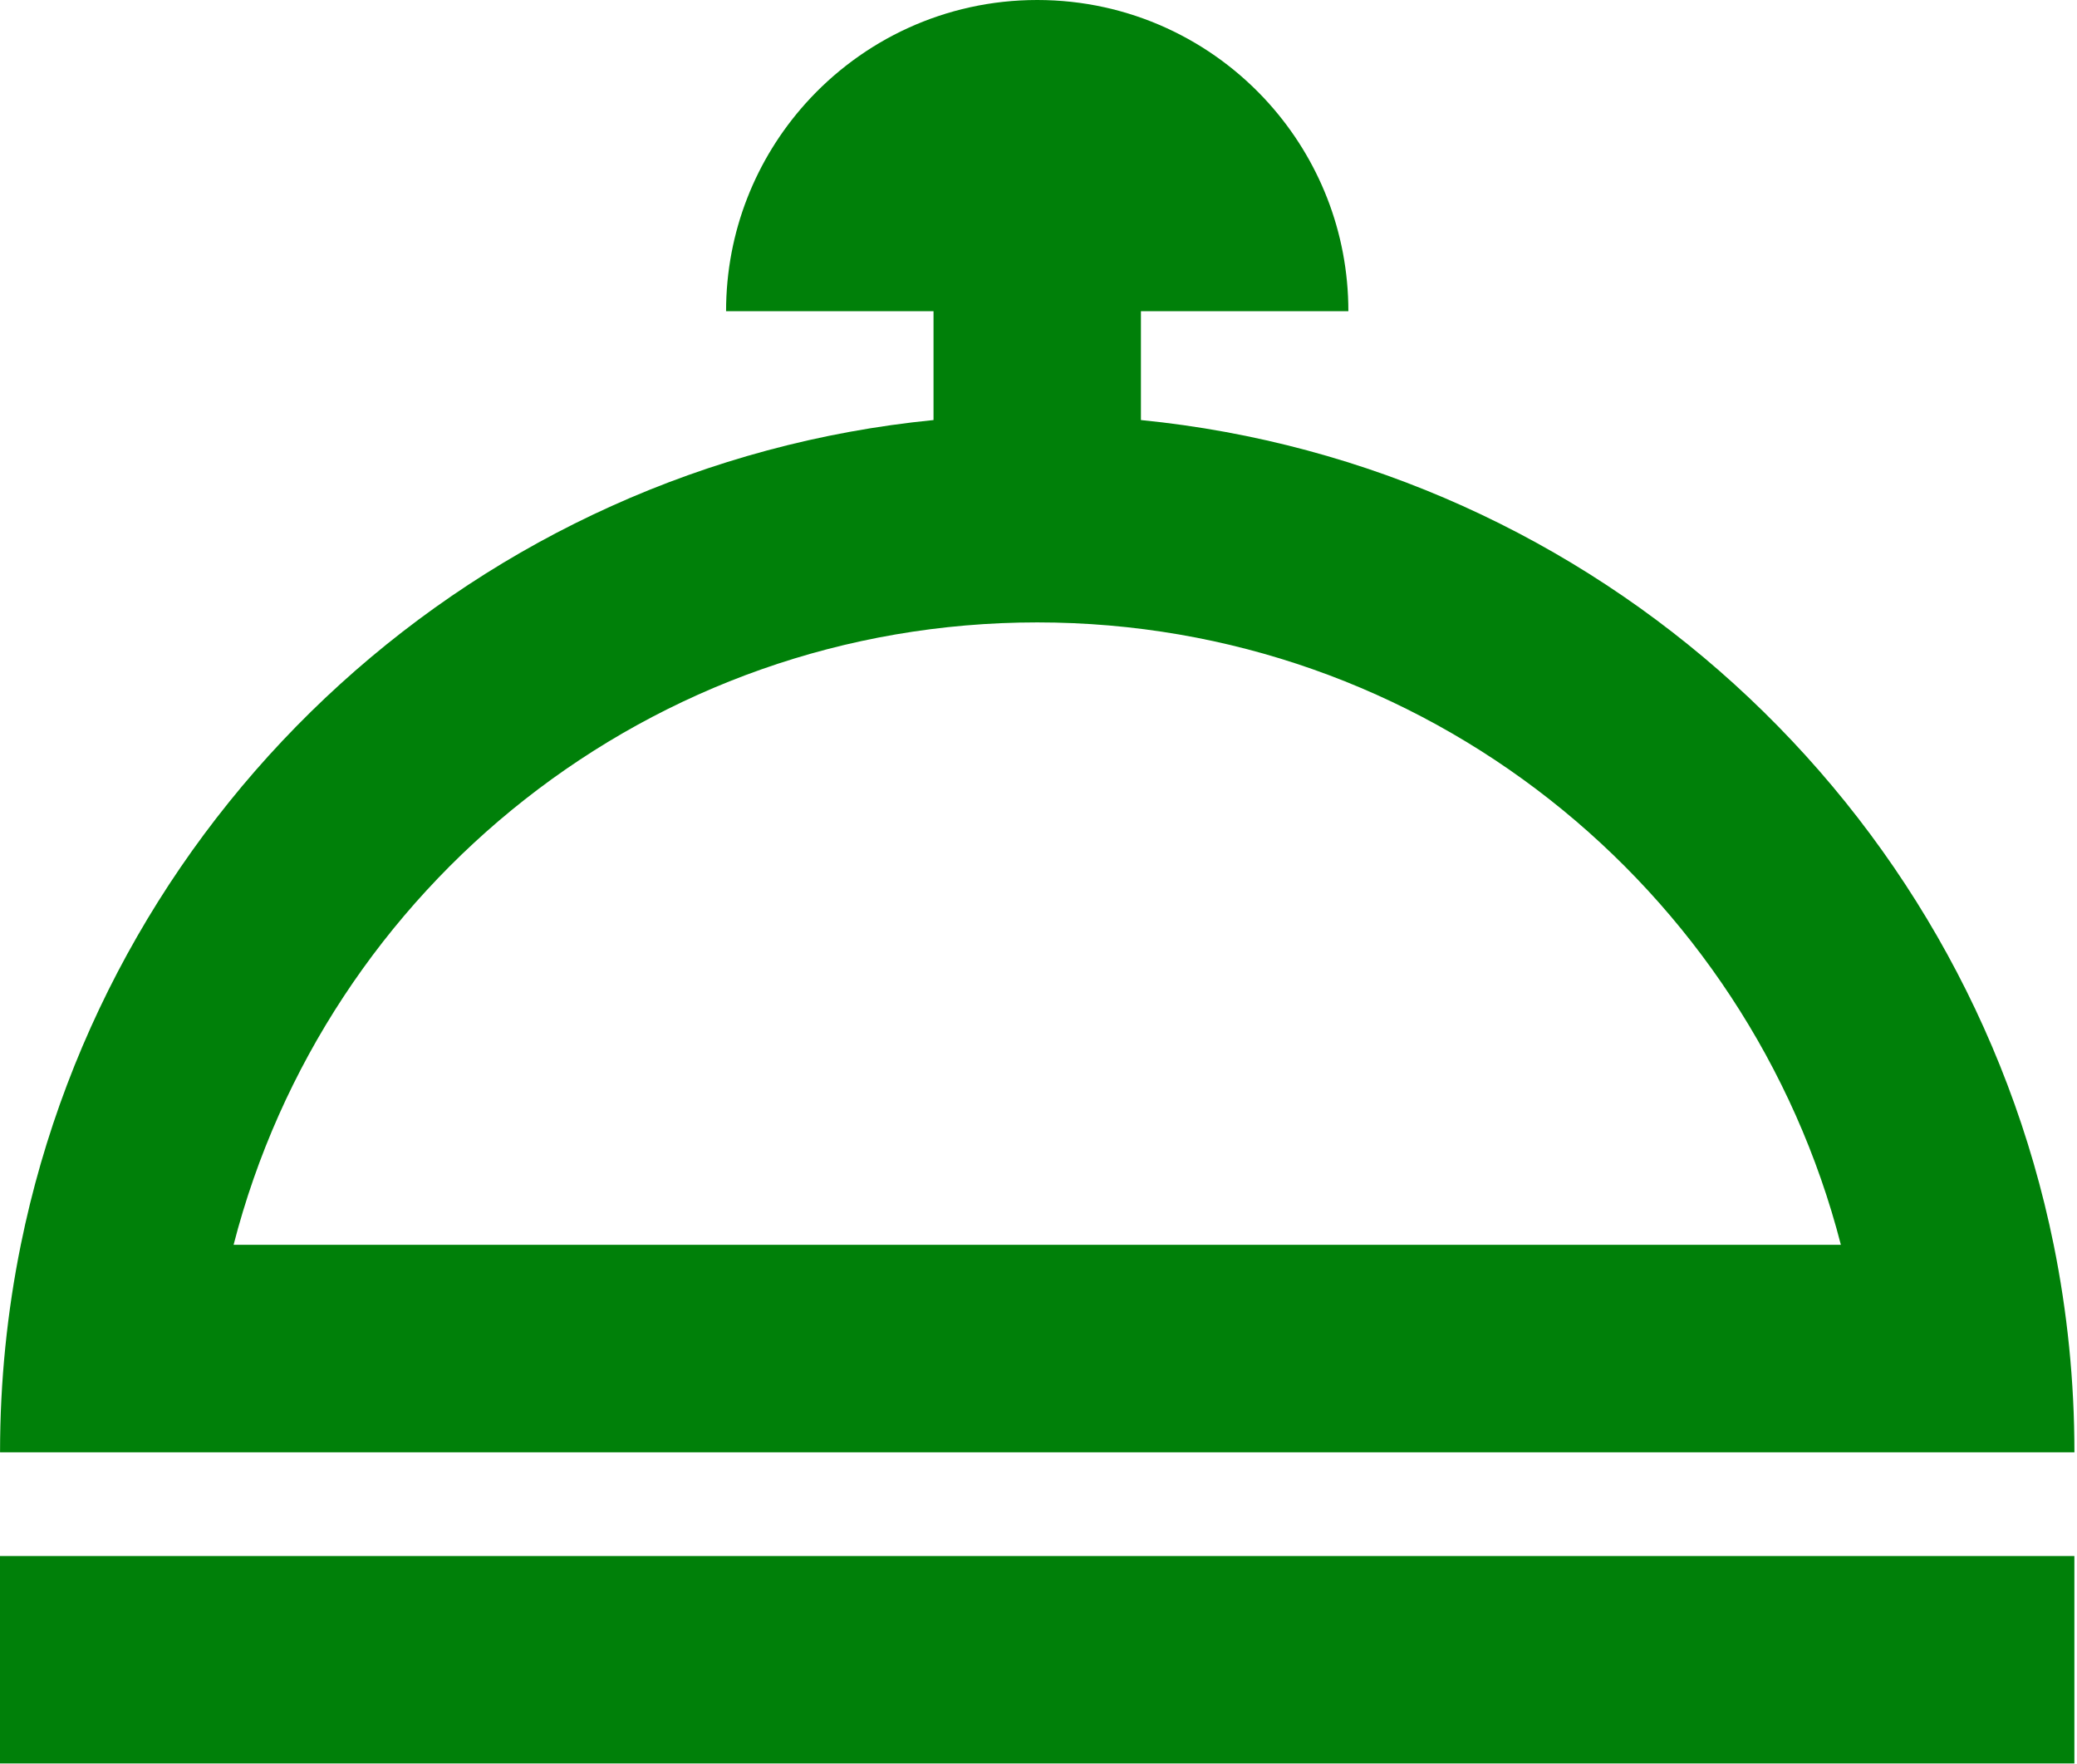
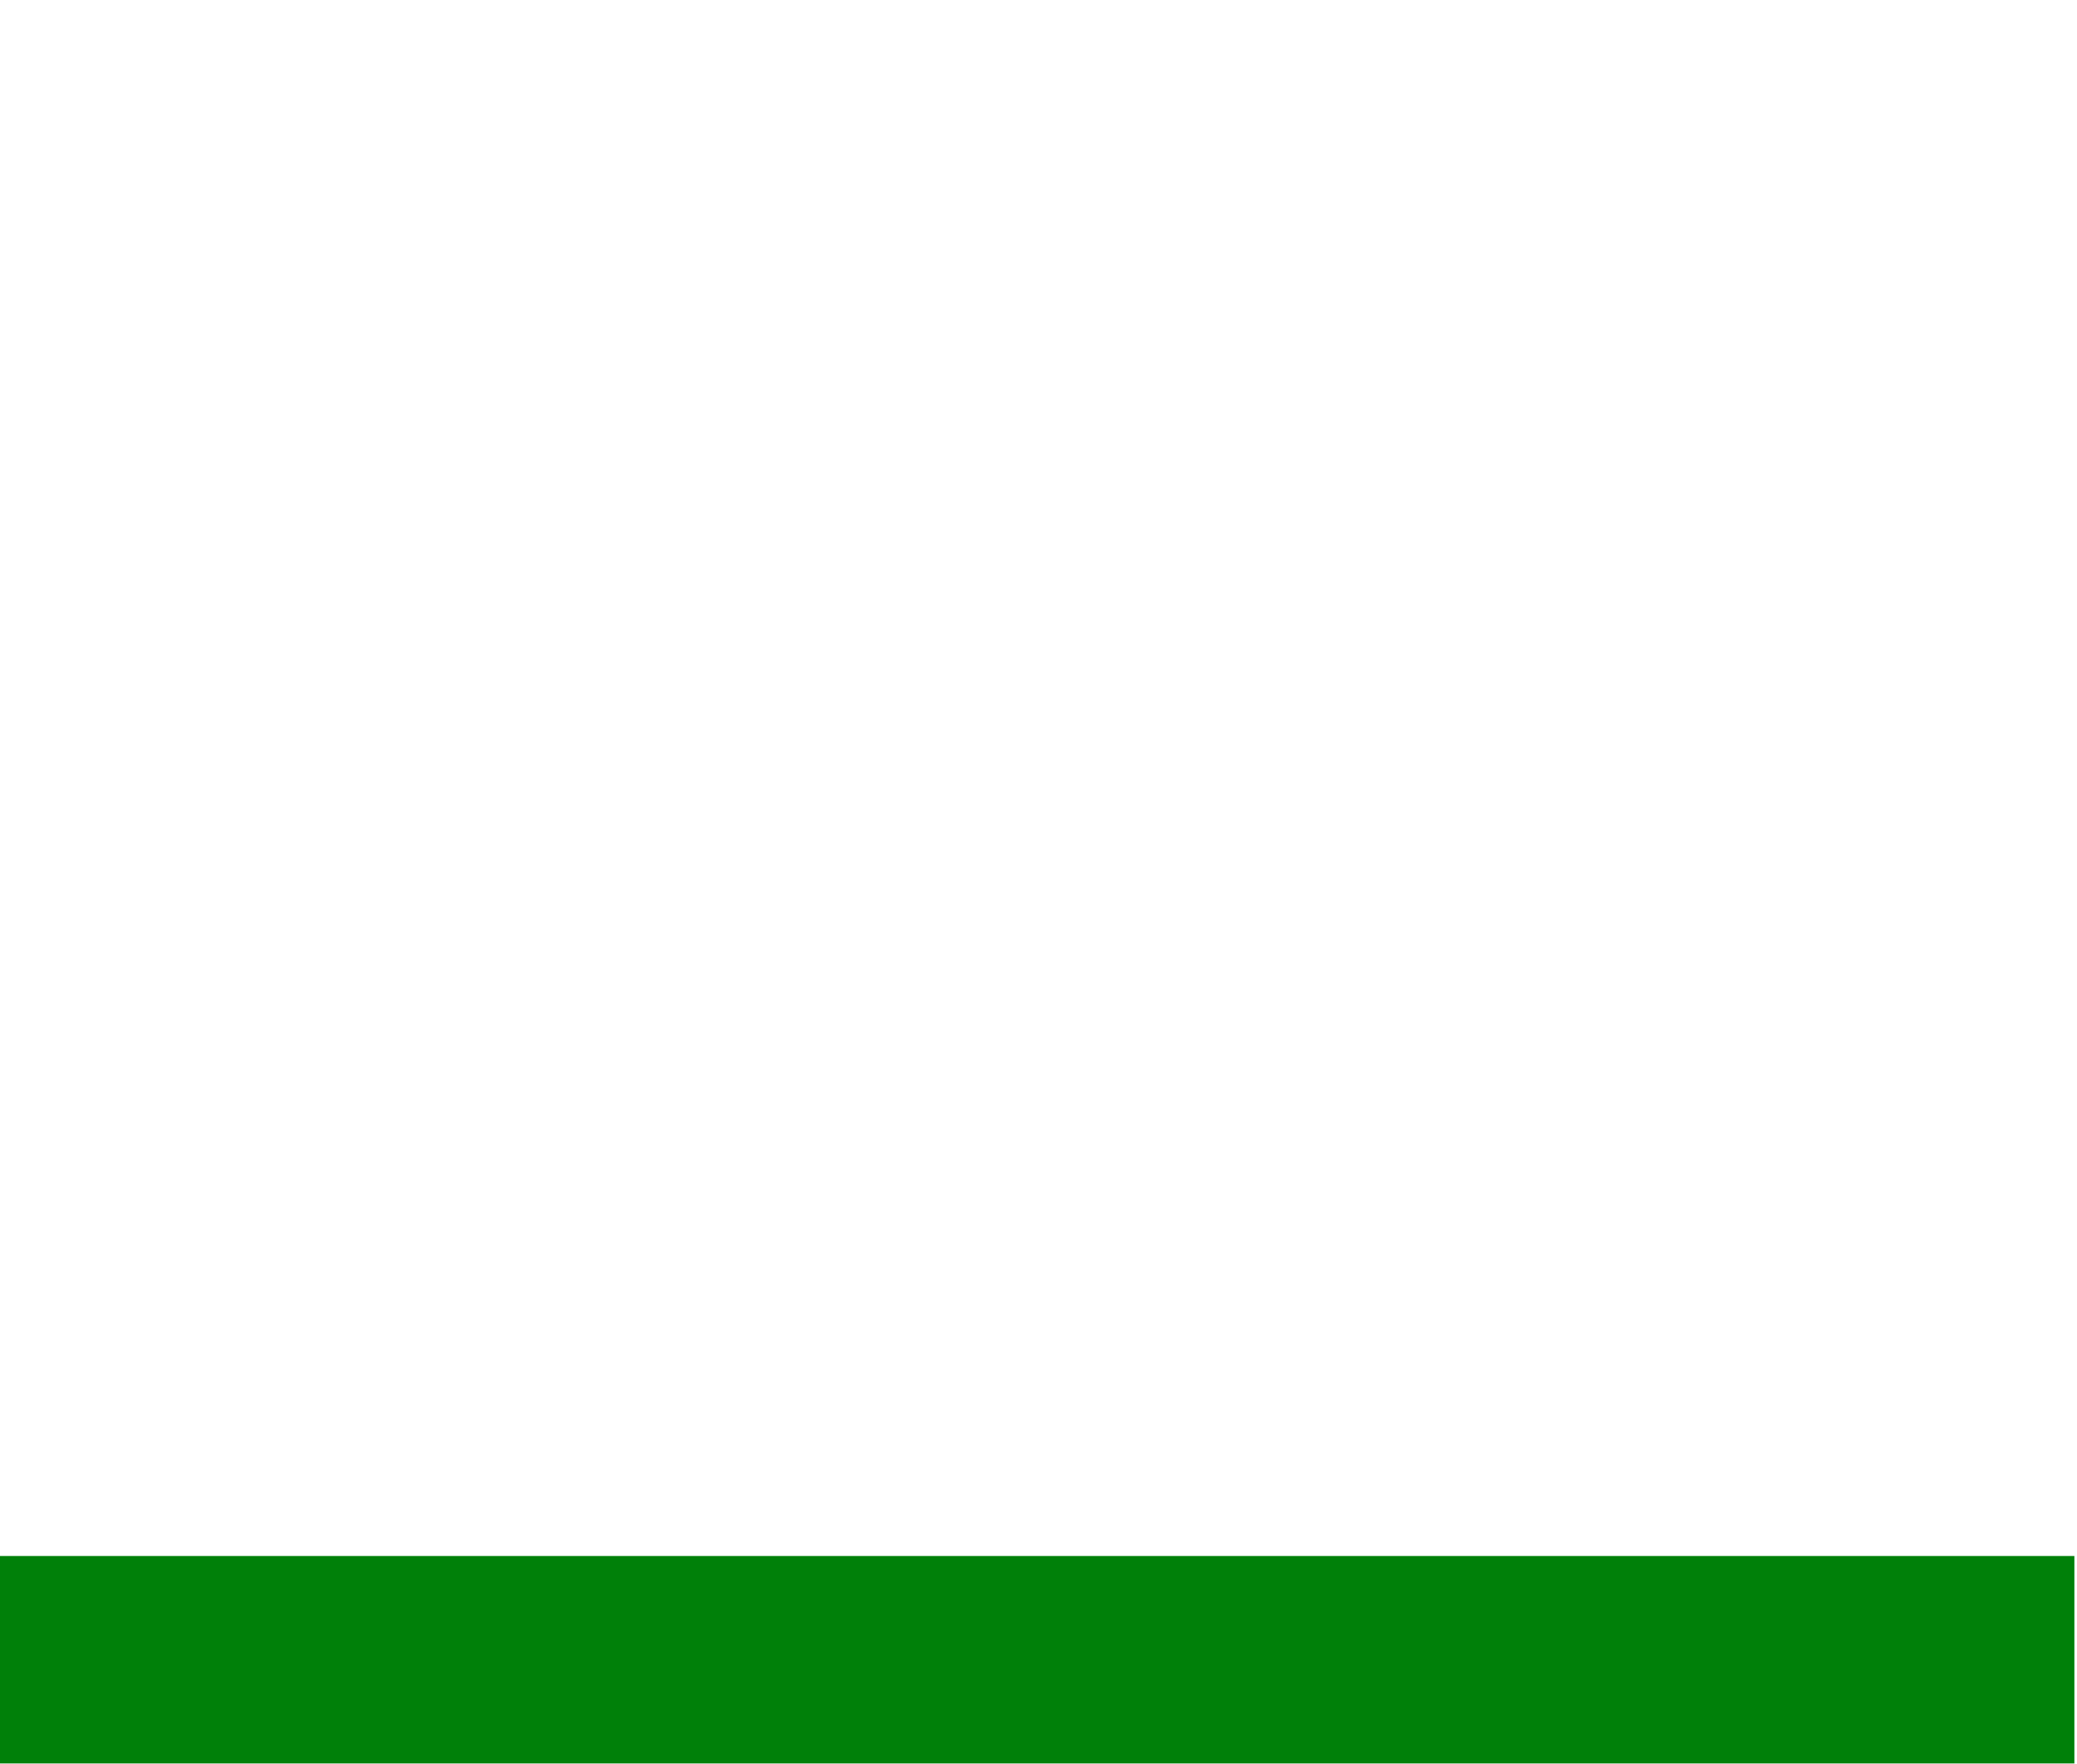
<svg xmlns="http://www.w3.org/2000/svg" width="623" height="529" viewBox="0 0 623 529" fill="none">
-   <path fill-rule="evenodd" clip-rule="evenodd" d="M380.68 31.109C395.456 47.625 404.446 69.427 404.446 93.333H342.222V125.979C478.675 139.525 589.182 241.233 616.008 373.339C620.086 393.443 622.227 414.256 622.227 435.563H0.014C0.014 414.256 2.154 393.443 6.238 373.339C33.05 241.24 143.571 139.525 280.011 125.979V93.333H217.787C217.787 69.427 226.771 47.625 241.552 31.109C258.64 12.016 283.479 0 311.12 0C338.762 0 363.599 12.016 380.688 31.109H380.68ZM70.067 373.336C97.698 265.987 195.14 186.669 311.12 186.669C427.1 186.669 524.534 265.987 552.174 373.336H70.067Z" fill="#008009" />
  <path d="M0 528.893V466.669H622.213V528.893H0Z" fill="#008009" />
</svg>